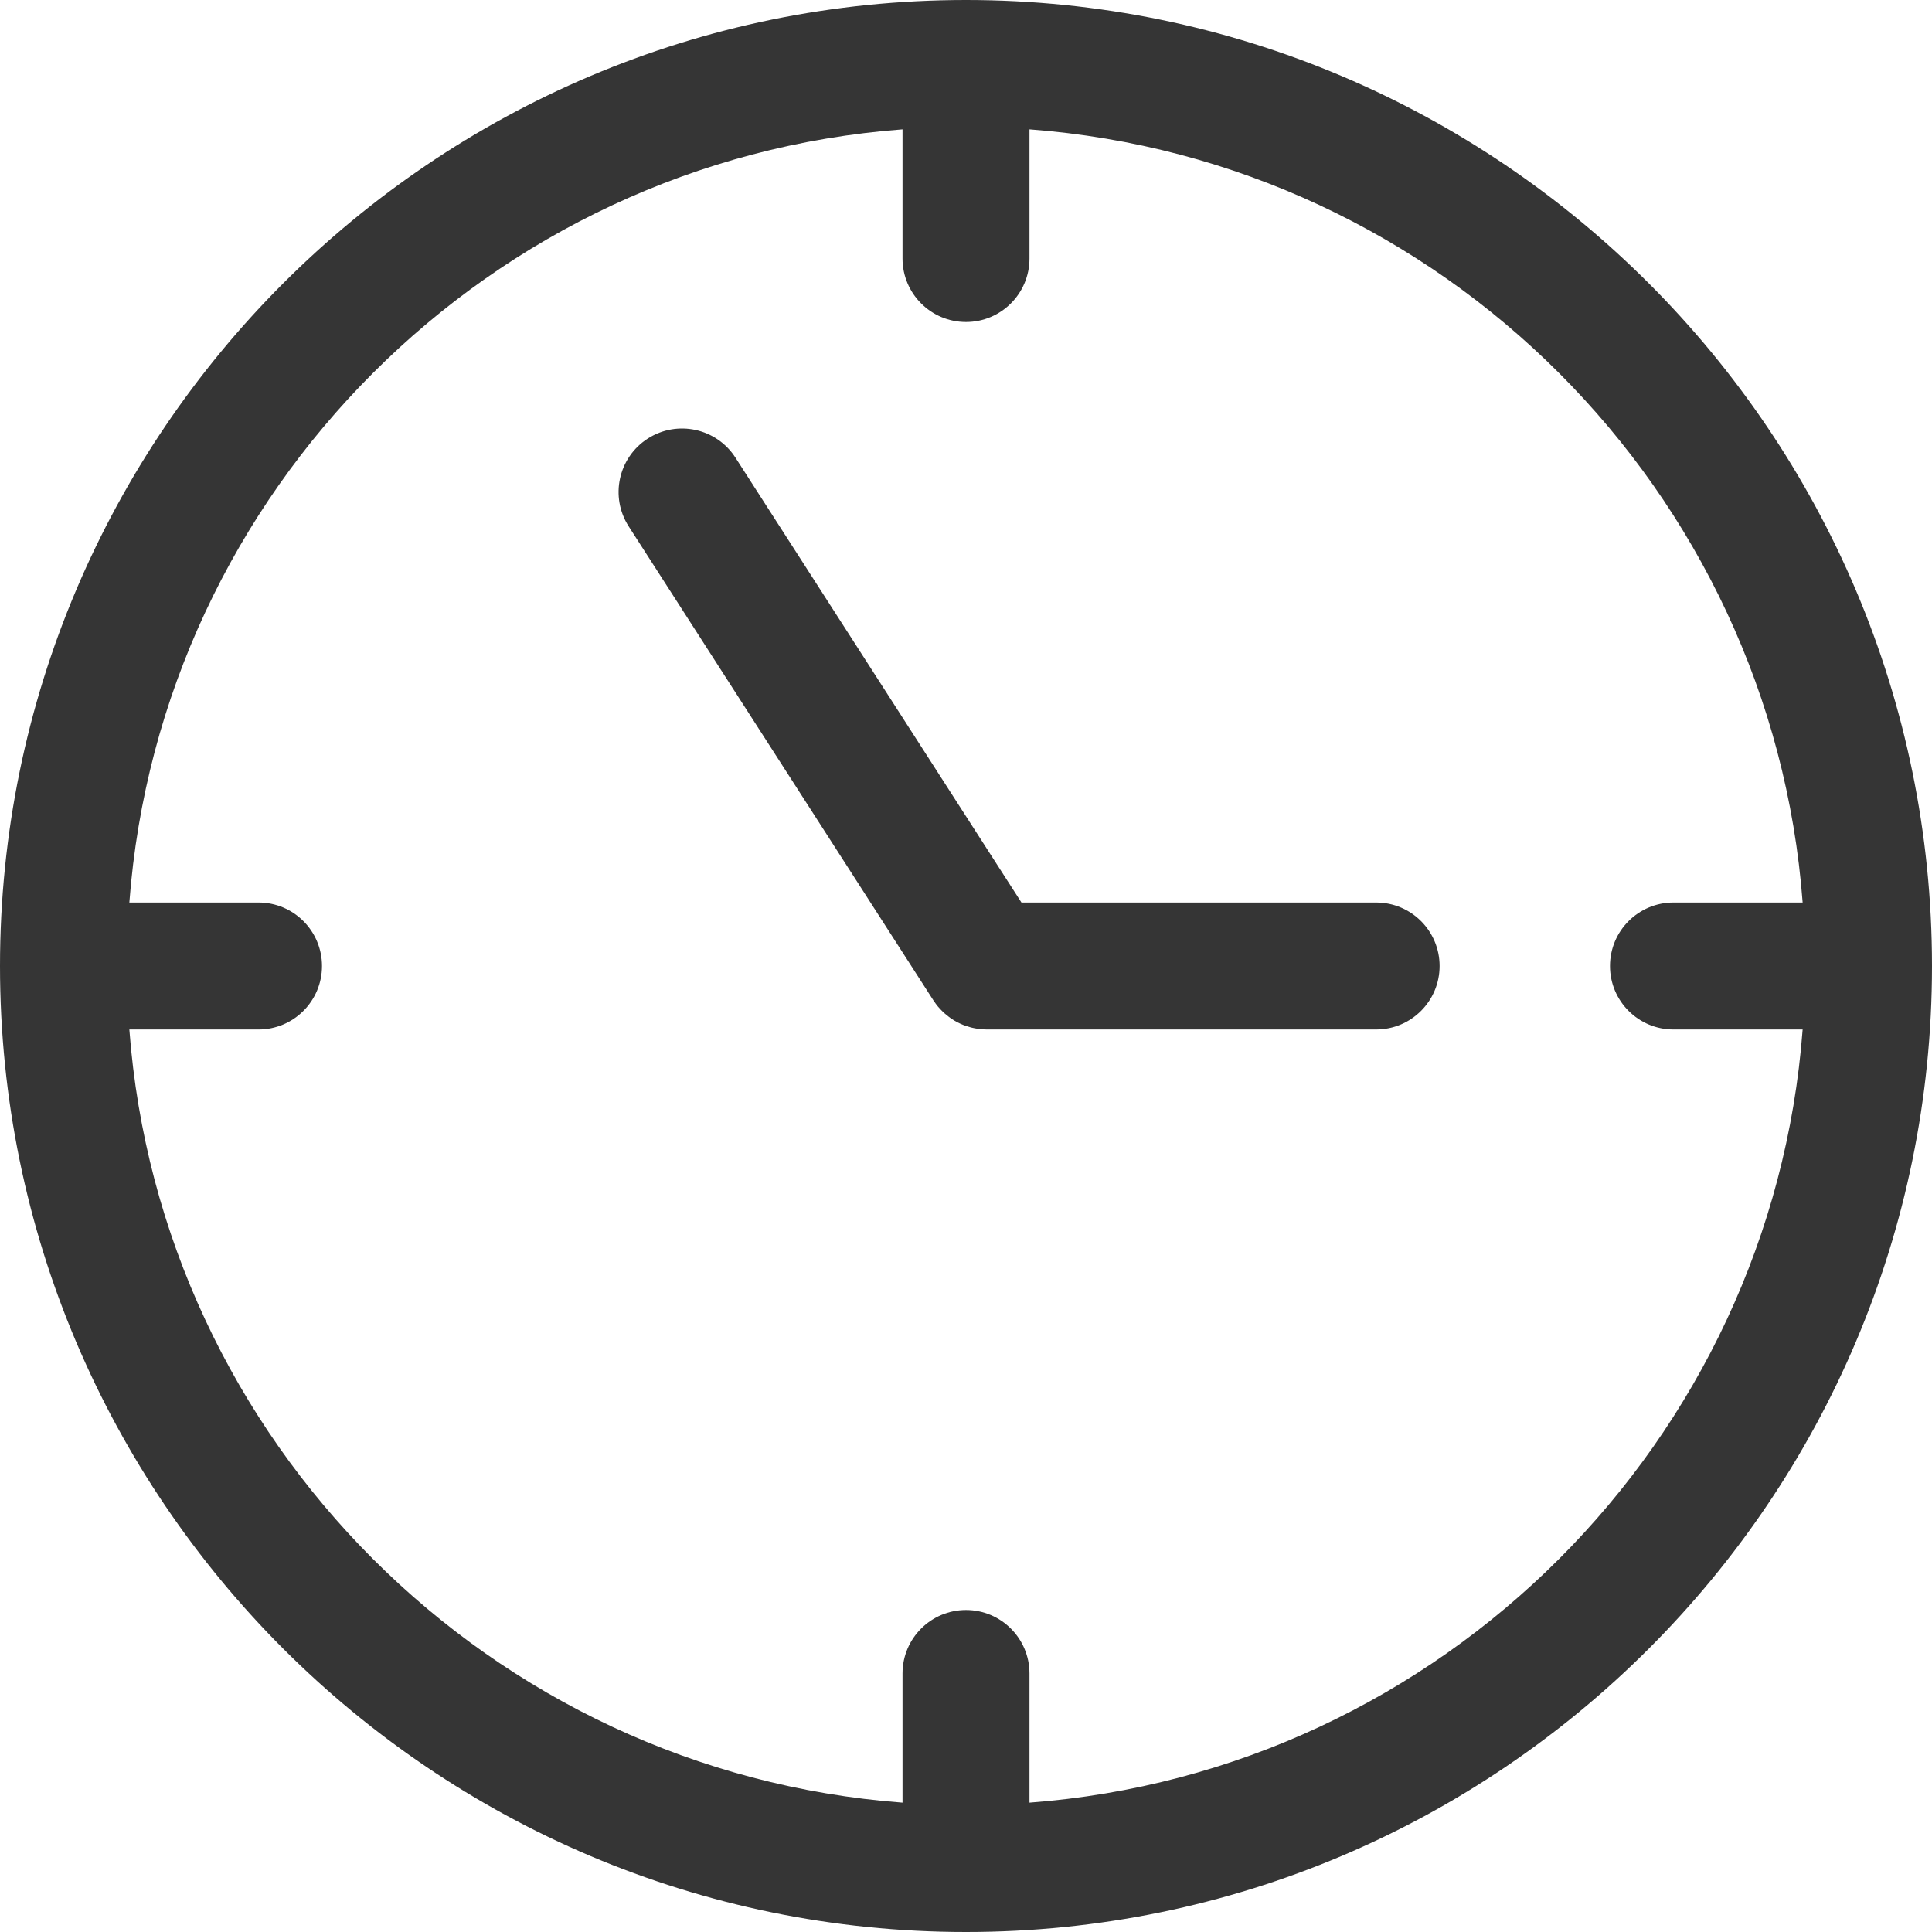
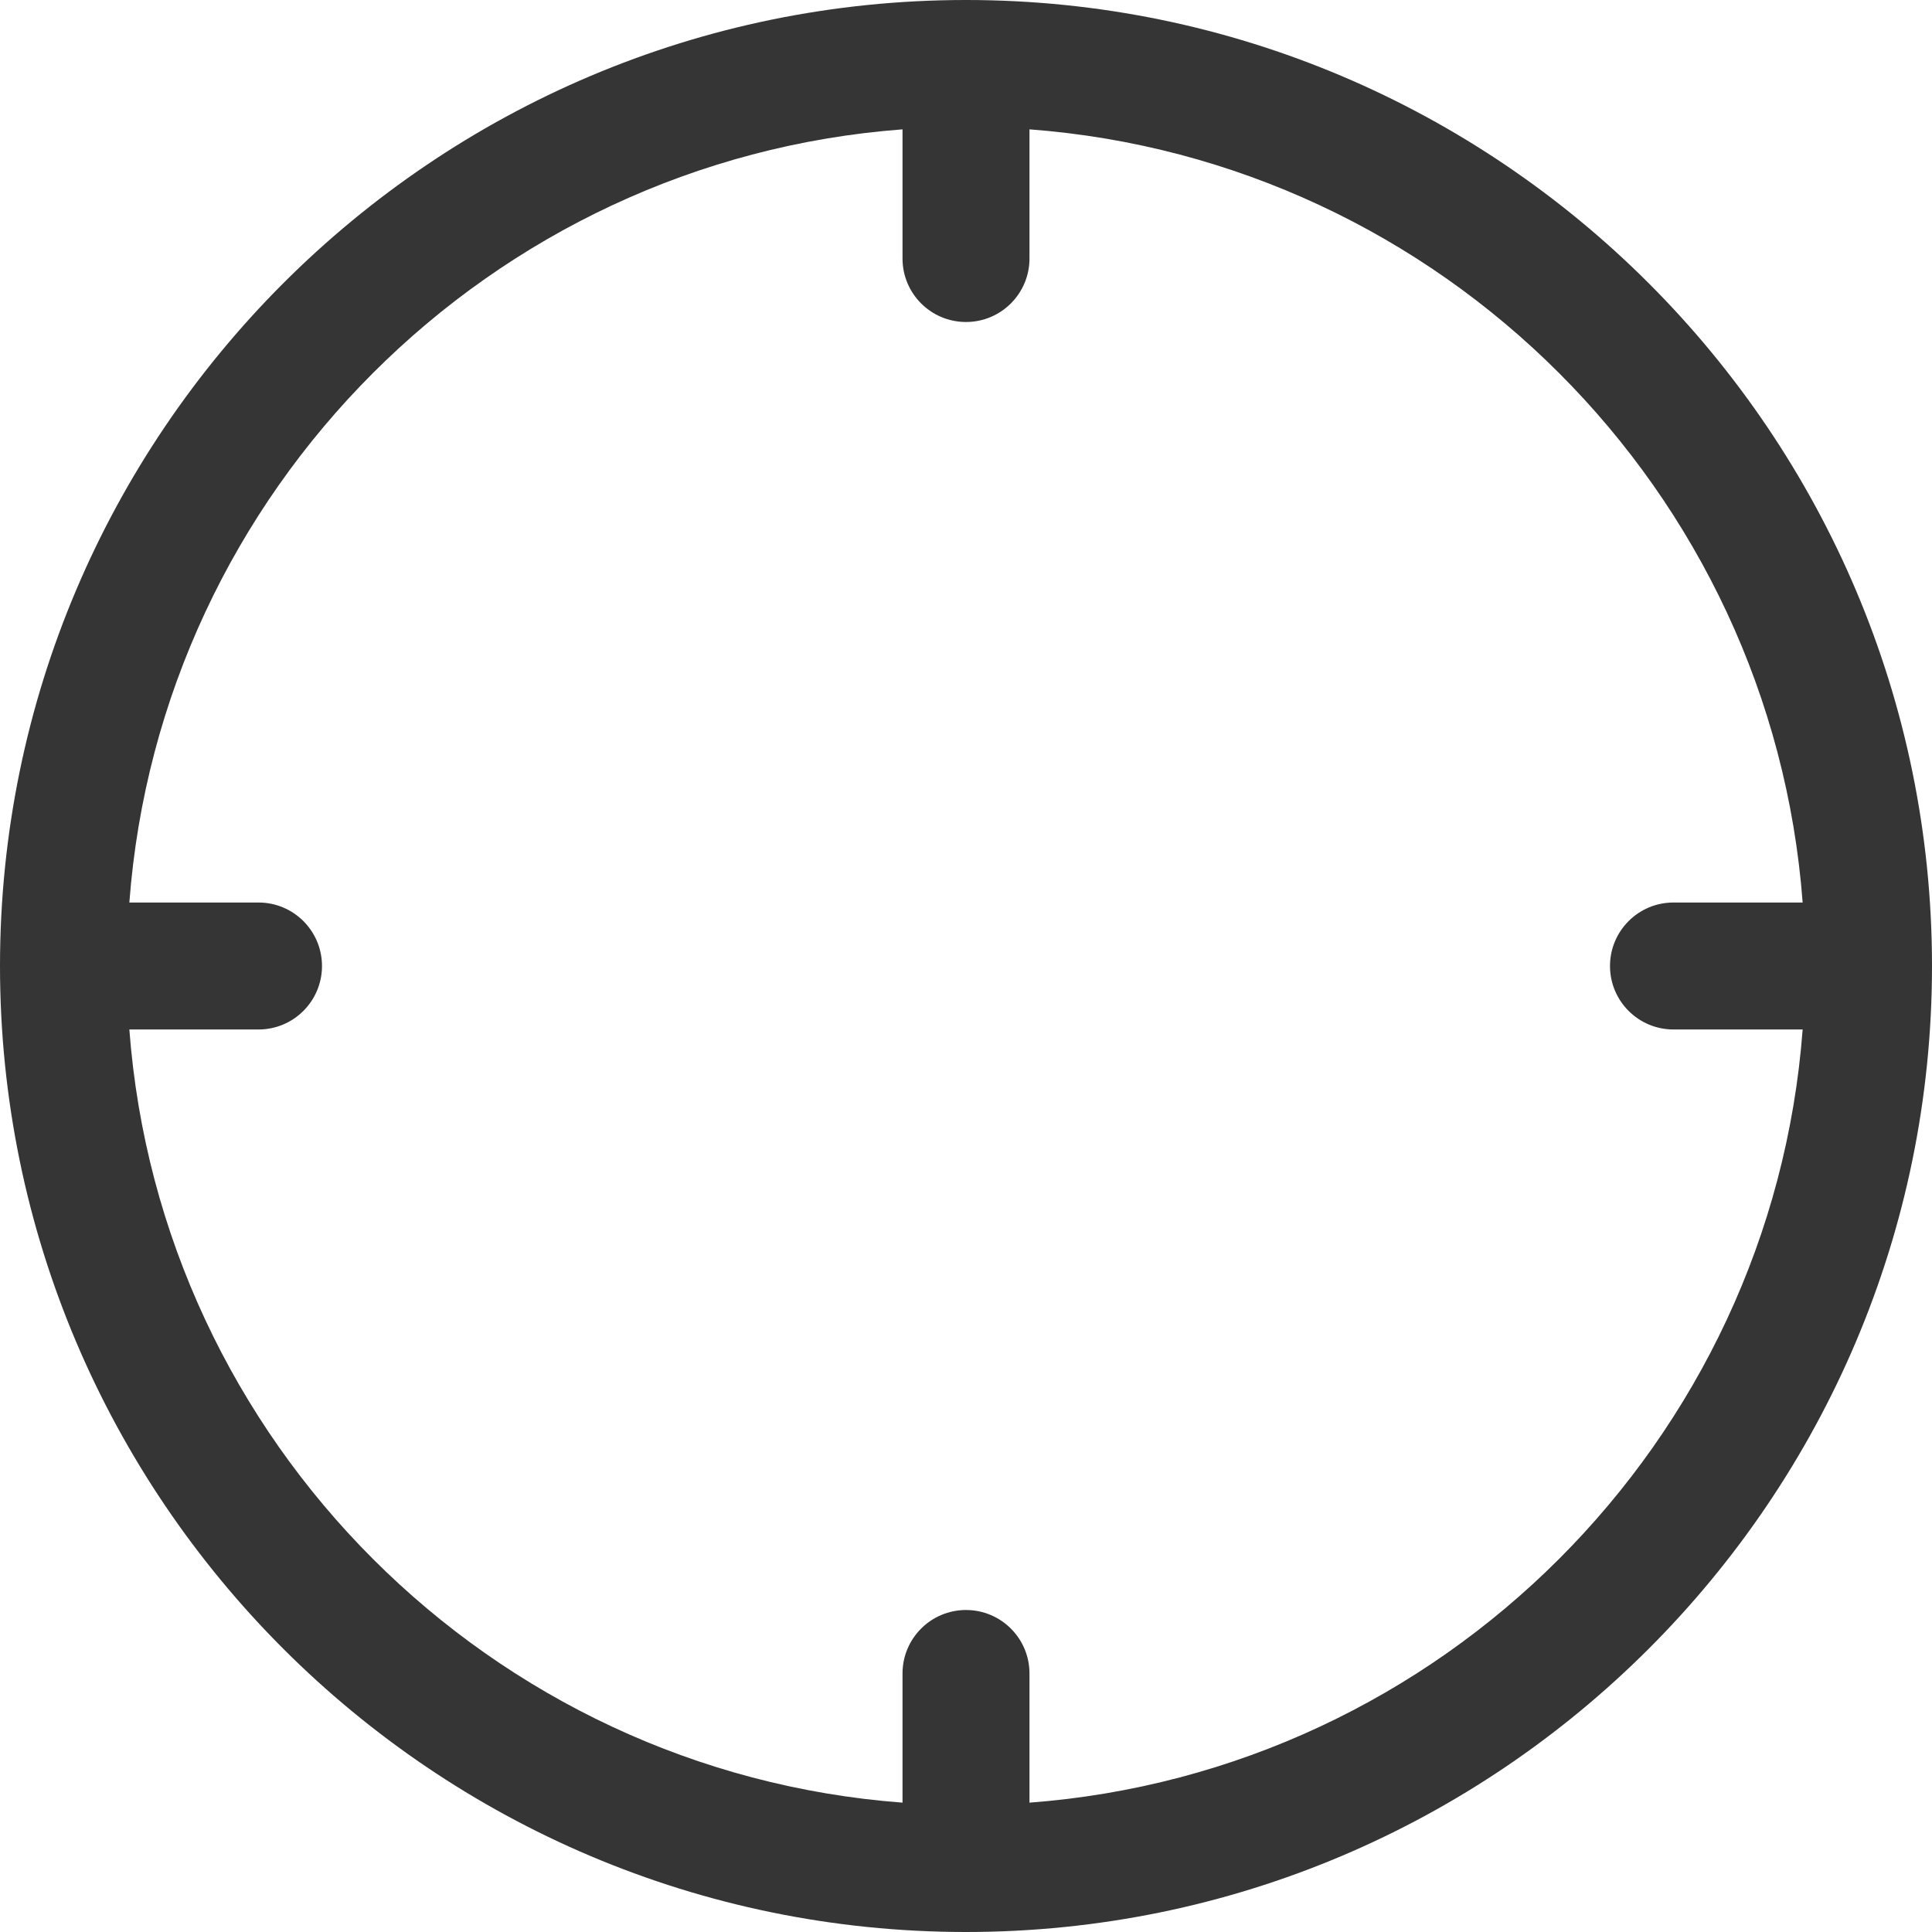
<svg xmlns="http://www.w3.org/2000/svg" width="512" height="512" viewBox="0 0 512 512" fill="none">
  <path d="M256 0C114.842 0 0 114.842 0 256C0 397.158 114.842 512 256 512C397.158 512 512 397.158 512 256C512 114.842 397.158 0 256 0ZM272.823 477.721V443.491C272.823 434.2 265.291 426.668 256 426.668C246.709 426.668 239.177 434.2 239.177 443.491V477.721C129.954 469.511 42.489 382.046 34.279 272.823H68.509C77.799 272.823 85.332 265.291 85.332 256C85.332 246.709 77.799 239.177 68.509 239.177H34.279C42.489 129.954 129.954 42.489 239.177 34.279V68.509C239.177 77.799 246.709 85.332 256 85.332C265.291 85.332 272.823 77.799 272.823 68.509V34.279C382.046 42.489 469.511 129.954 477.721 239.177H443.491C434.2 239.177 426.668 246.709 426.668 256C426.668 265.291 434.2 272.823 443.491 272.823H477.721C469.509 382.046 382.046 469.509 272.823 477.721Z" fill="#353535" />
-   <path d="M364.689 239.177H270.692L194.907 121.289C189.88 113.471 179.472 111.213 171.657 116.235C163.842 121.259 161.579 131.667 166.604 139.485L247.355 265.098C247.38 265.136 247.411 265.167 247.436 265.208C247.795 265.755 248.181 266.282 248.598 266.782C248.703 266.91 248.82 267.022 248.932 267.148C249.246 267.5 249.569 267.843 249.91 268.169C250.089 268.339 250.271 268.503 250.455 268.664C250.769 268.938 251.094 269.198 251.426 269.447C251.604 269.58 251.774 269.719 251.953 269.842C252.463 270.194 252.988 270.524 253.535 270.818C253.607 270.856 253.683 270.887 253.757 270.925C254.253 271.183 254.76 271.414 255.282 271.623C255.441 271.686 255.605 271.742 255.767 271.8C256.213 271.962 256.666 272.105 257.131 272.231C257.31 272.278 257.487 272.325 257.667 272.368C258.131 272.478 258.602 272.561 259.078 272.63C259.25 272.655 259.418 272.689 259.591 272.709C260.183 272.776 260.782 272.814 261.39 272.819C261.435 272.819 261.478 272.825 261.52 272.825C261.529 272.825 261.54 272.823 261.552 272.823H364.687C373.978 272.823 381.51 265.291 381.51 256C381.512 246.709 373.98 239.177 364.689 239.177Z" fill="#353535" />
</svg>